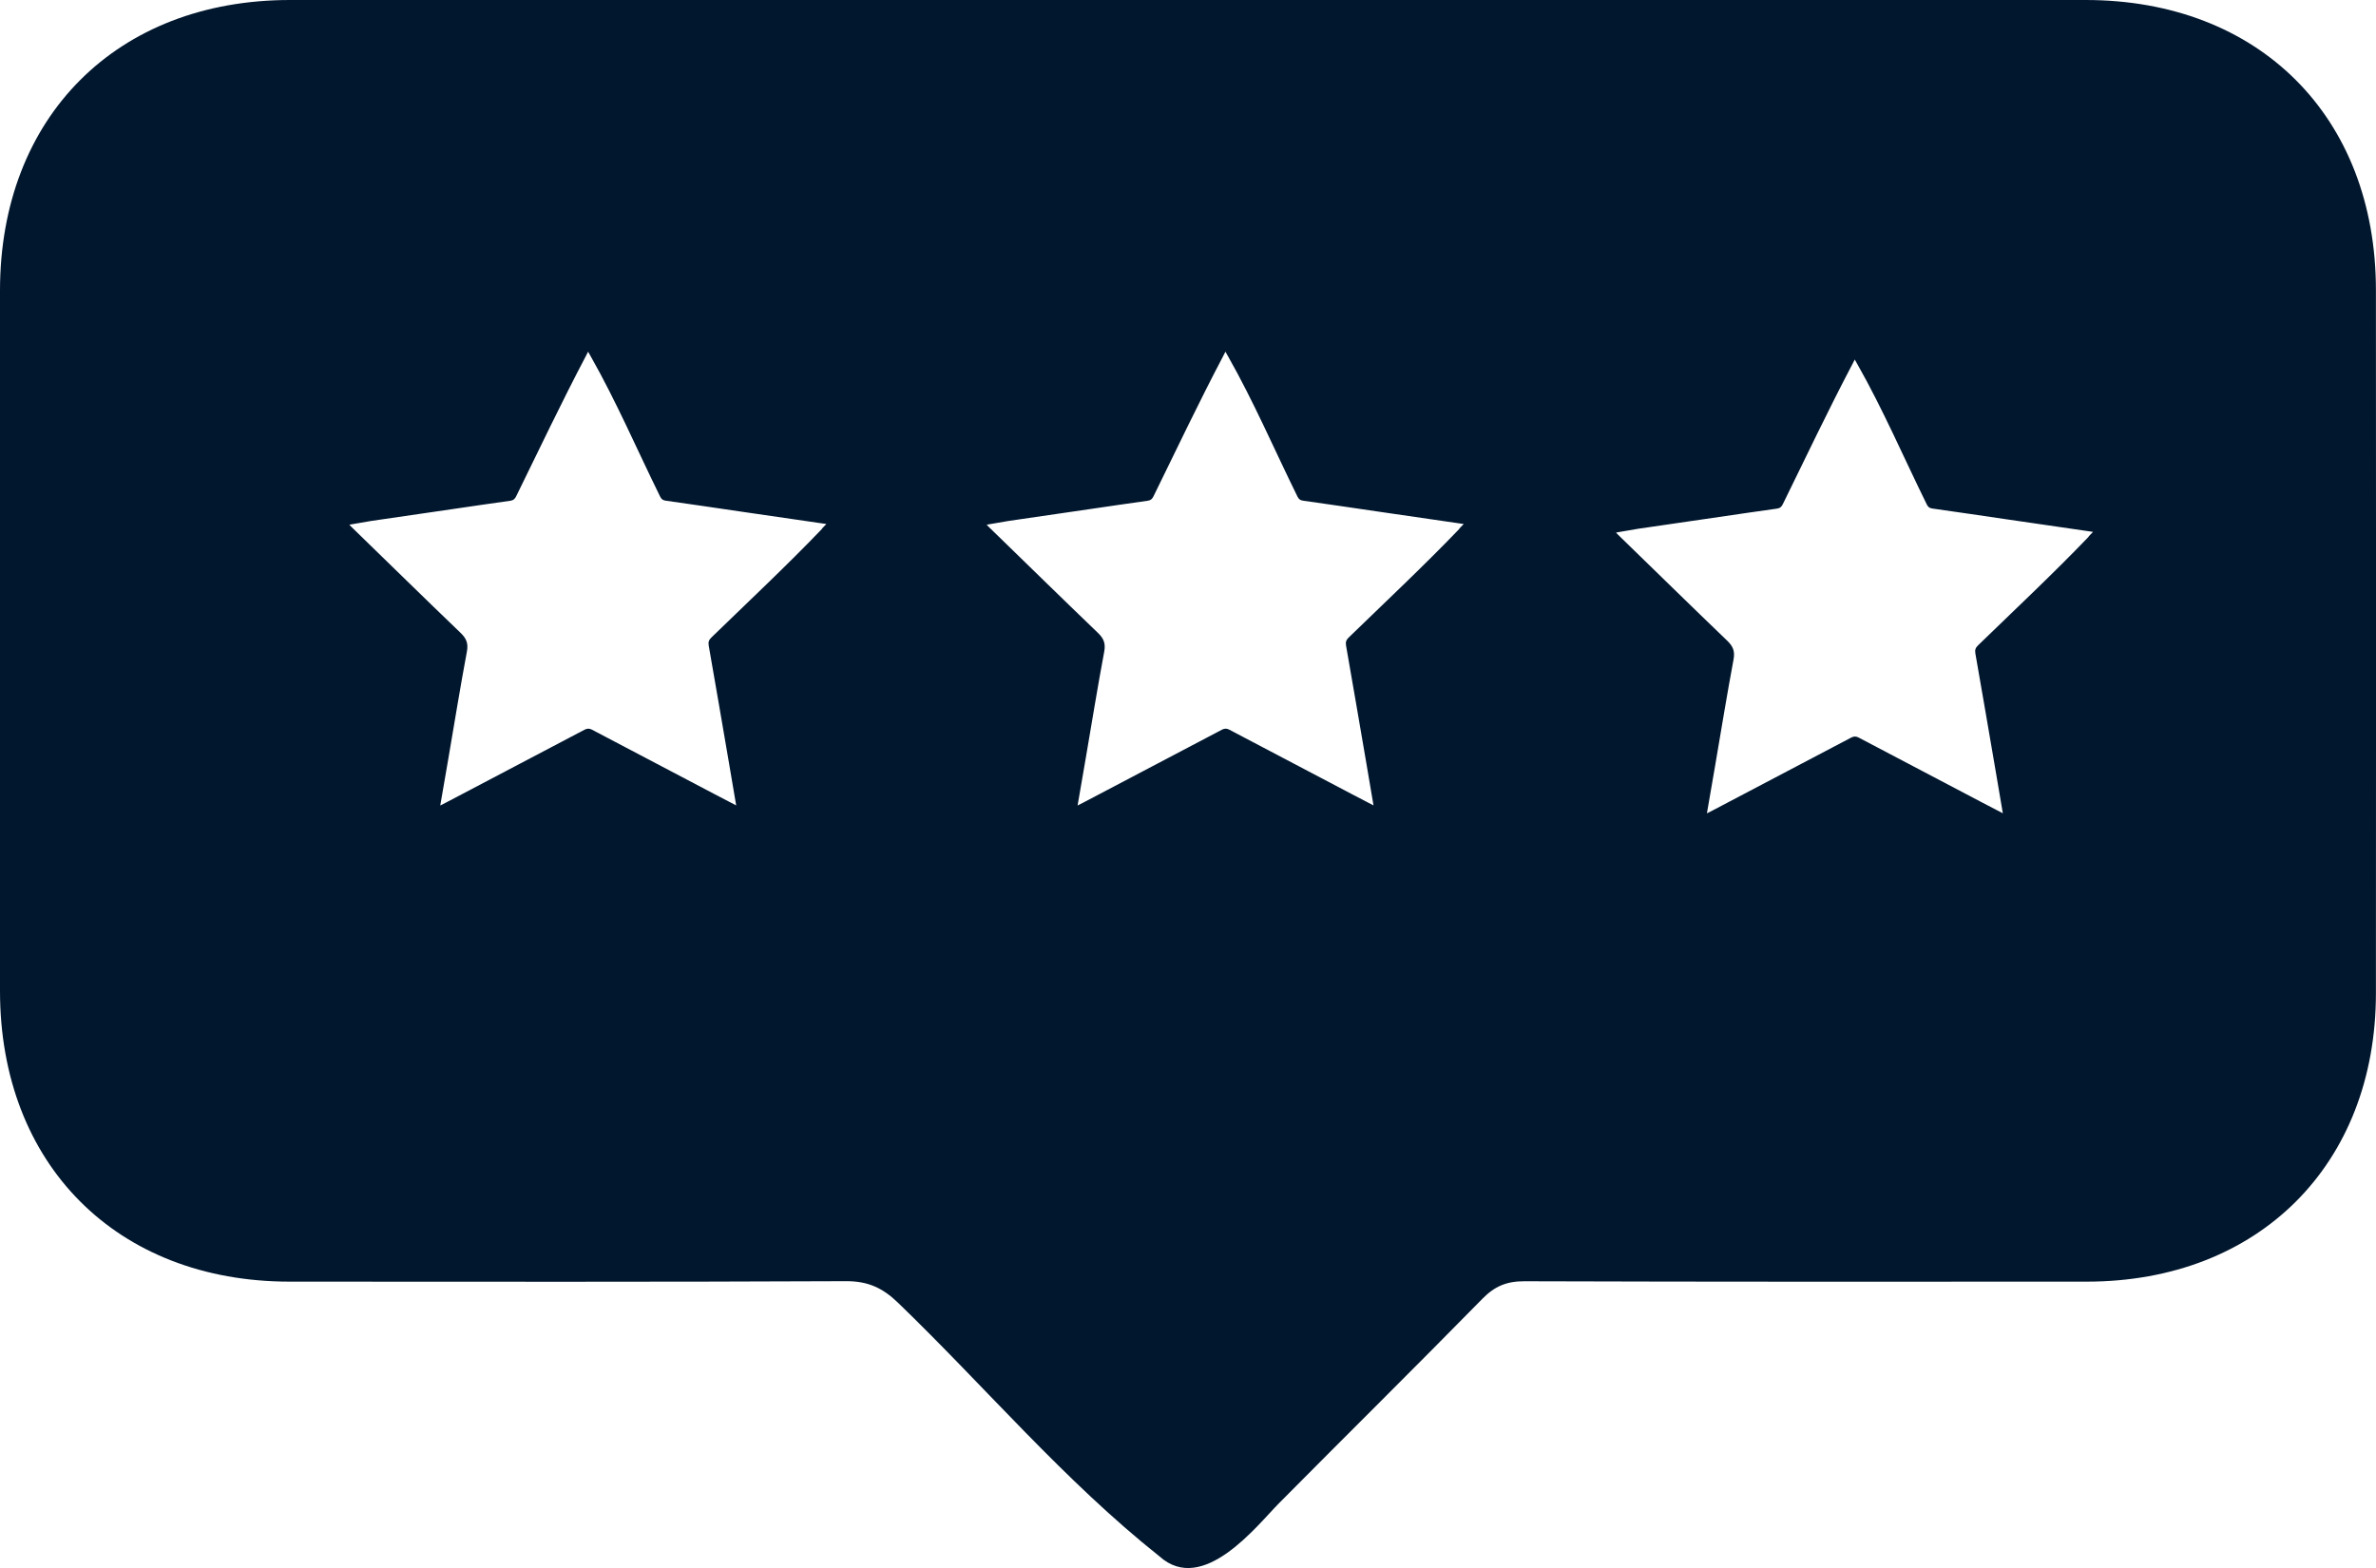
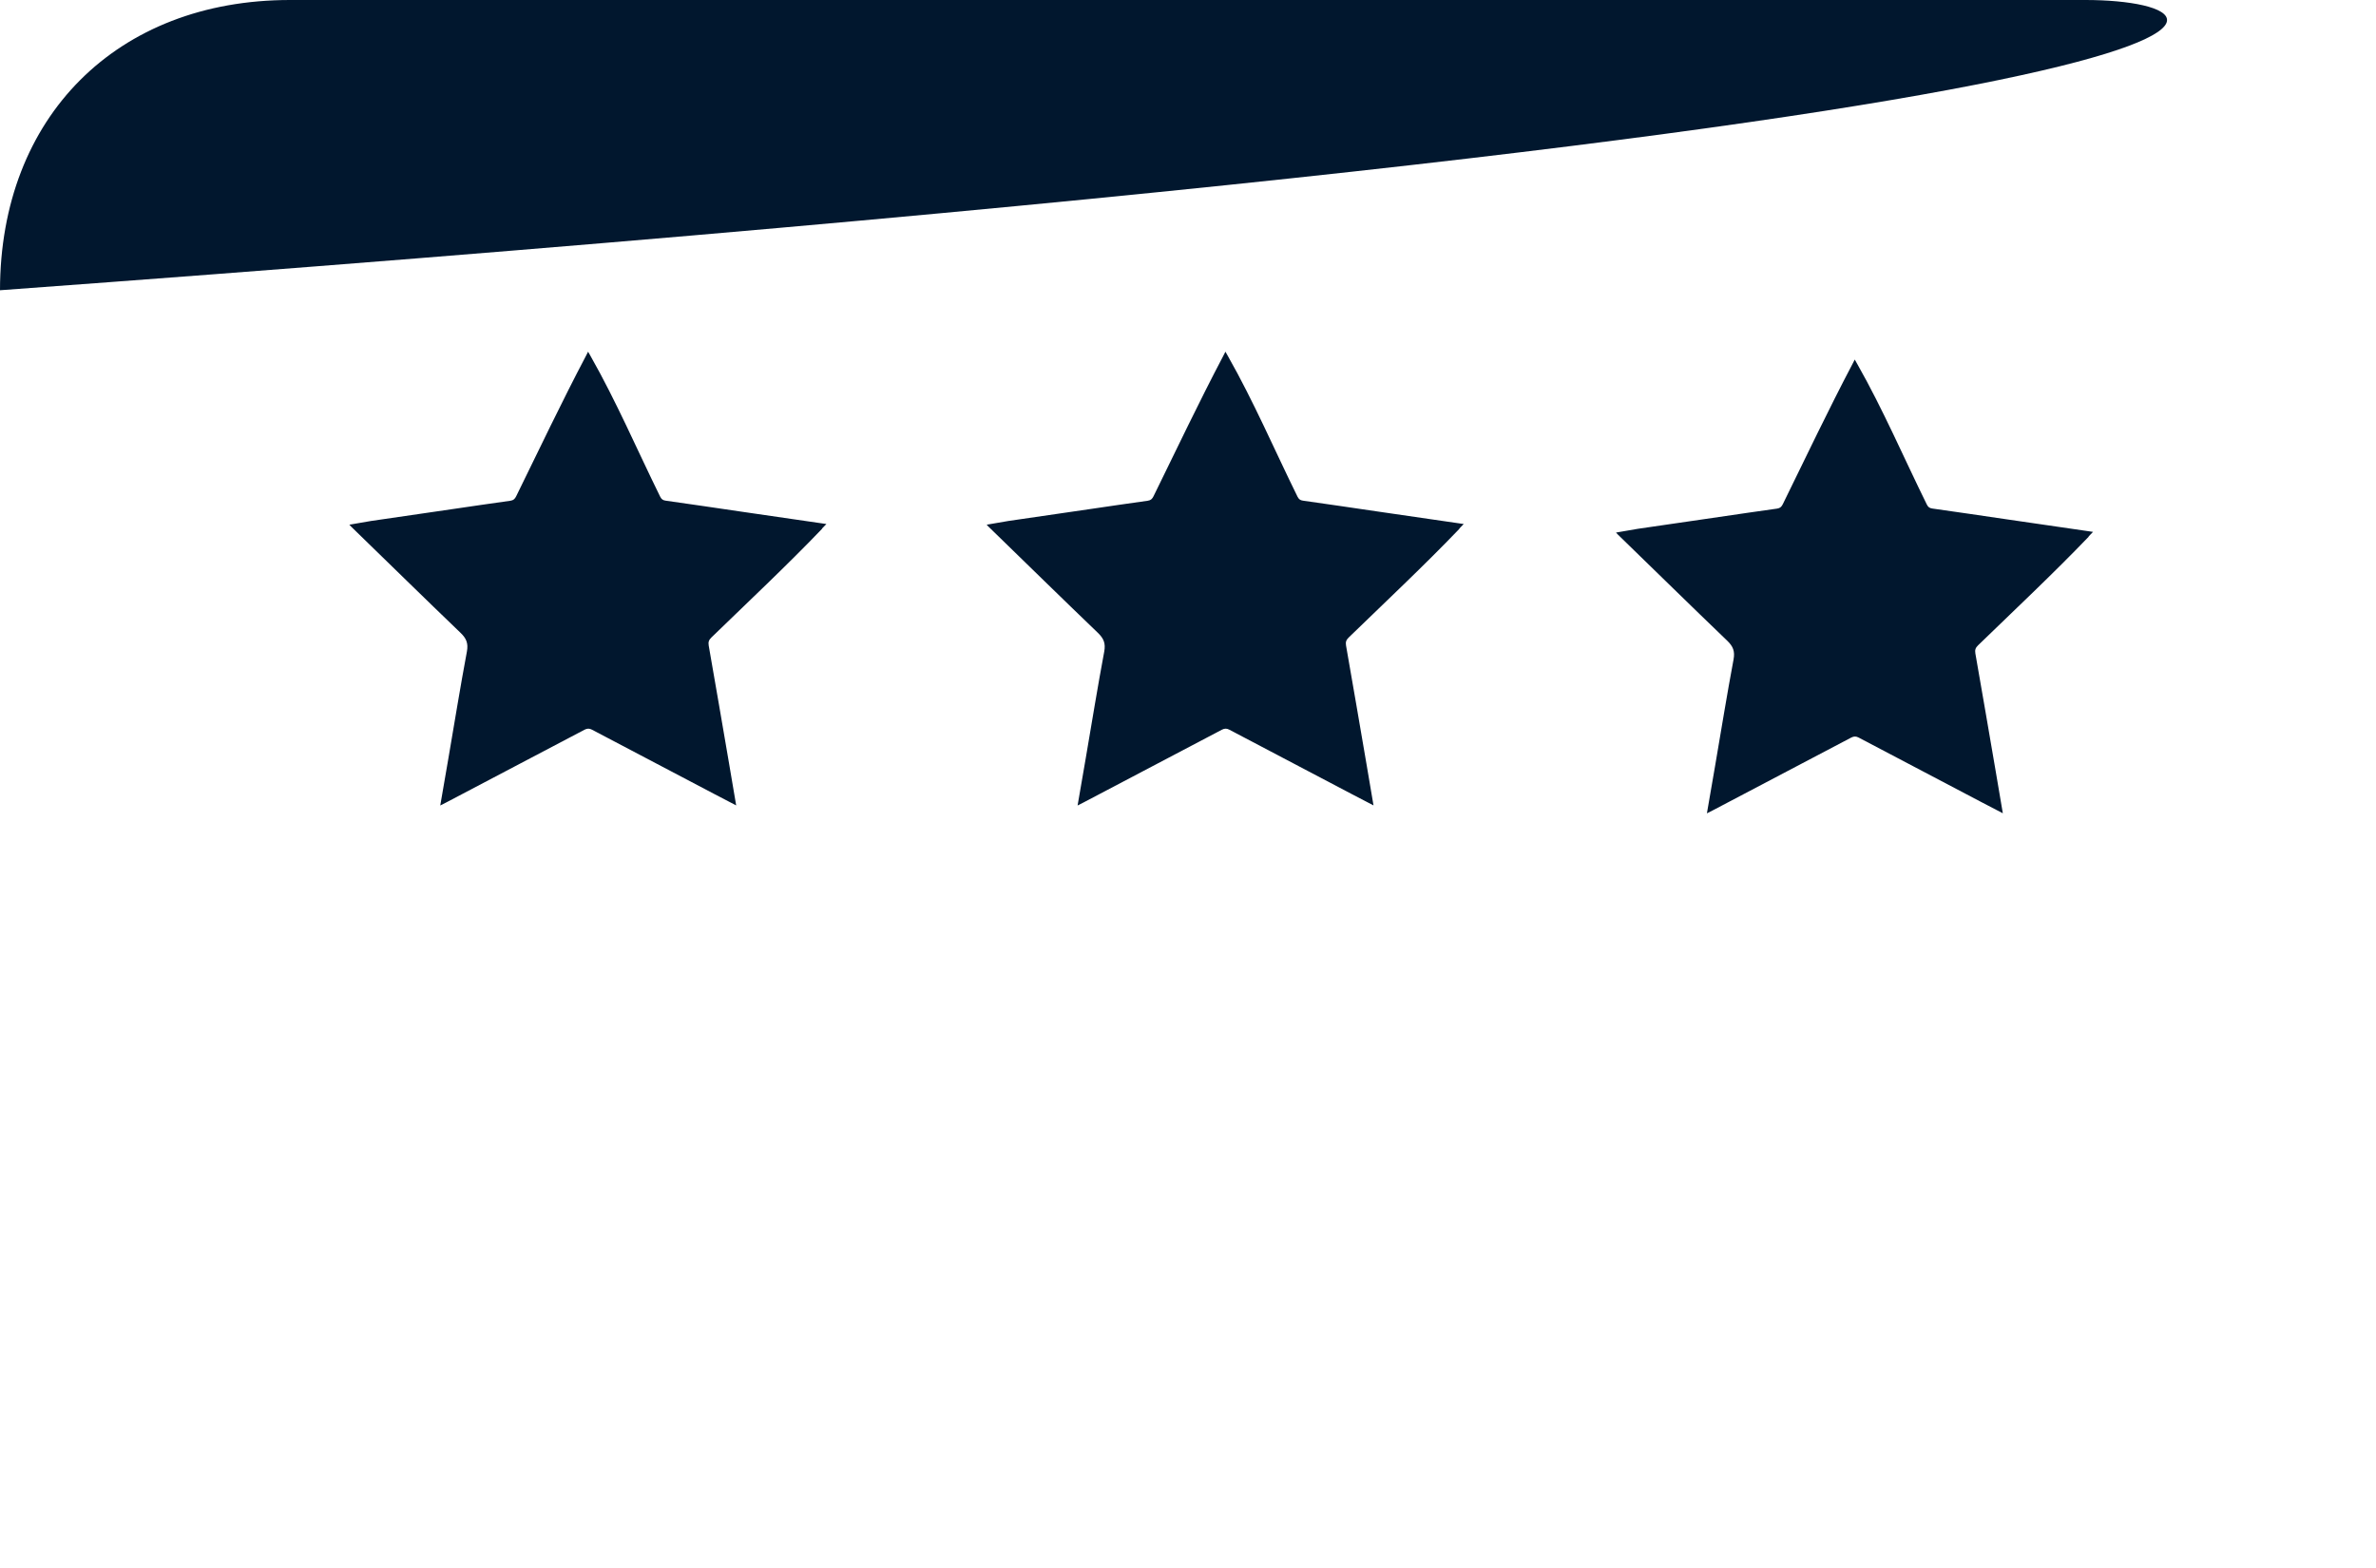
<svg xmlns="http://www.w3.org/2000/svg" id="Ebene_1" viewBox="0 0 311.29 205.46">
-   <path d="M273.24,0C194.82,0,116.41,0,37.99,0,15.31,0,.02,15.32,0,38.03c-.01,30.6-.01,61.21,0,91.81,0,22.72,15.3,38.08,37.93,38.09,24.31.01,48.62.05,72.93-.06,2.83-.01,4.76.86,6.8,2.83,11.44,11.04,21.73,23.28,34.24,33.22,5.71,5.15,12.81-4.07,15.65-6.94,8.87-8.95,17.84-17.81,26.67-26.81,1.61-1.65,3.2-2.3,5.51-2.29,24.56.08,49.12.06,73.68.05,22.49-.01,37.85-15.32,37.87-37.77.02-30.73.02-61.46,0-92.18C311.26,15.28,295.97,0,273.24,0ZM107.71,69.28c-4.72,4.92-9.62,9.5-14.51,14.25-.32.31-.43.59-.35,1.05.91,5.15,1.78,10.31,2.67,15.47.31,1.78.6,3.57.93,5.48-1.01-.53-1.94-1-2.86-1.49-5.34-2.81-10.69-5.62-16.03-8.43-.34-.18-.62-.18-.97,0-6.04,3.19-12.09,6.36-18.14,9.54-.21.11-.43.22-.77.39.37-2.16.72-4.18,1.07-6.2.8-4.66,1.55-9.32,2.42-13.96.2-1.08-.06-1.72-.83-2.46-4.71-4.52-9.37-9.1-14.06-13.65-.16-.15-.43-.42-.51-.52.93-.14,1.92-.35,2.85-.49,3.55-.52,7.09-1.04,10.64-1.55,2.54-.37,5.08-.75,7.62-1.1.41-.06.58-.25.75-.59,3.02-6.15,5.95-12.33,9.14-18.39.1-.19.28-.55.28-.55,0,0,.23.41.35.62,3.37,5.94,6.07,12.24,9.09,18.37.16.32.34.48.72.53,3.29.46,6.57.95,9.85,1.43,3.72.54,7.45,1.09,11.21,1.63,0,0-.47.48-.59.61ZM191.21,69.28c-4.72,4.92-9.62,9.5-14.51,14.25-.32.31-.43.59-.35,1.05.91,5.15,1.78,10.31,2.67,15.47.31,1.78.6,3.57.93,5.48-1.01-.53-1.94-1-2.86-1.49-5.34-2.81-10.69-5.62-16.03-8.43-.34-.18-.62-.18-.97,0-6.04,3.19-12.09,6.36-18.14,9.54-.21.11-.43.22-.77.39.37-2.16.72-4.18,1.07-6.2.8-4.66,1.55-9.32,2.42-13.96.2-1.08-.06-1.72-.83-2.46-4.71-4.52-9.37-9.1-14.06-13.65-.16-.15-.43-.42-.51-.52.93-.14,1.92-.35,2.85-.49,3.55-.52,7.09-1.04,10.64-1.55,2.54-.37,5.08-.75,7.62-1.1.41-.06.58-.25.75-.59,3.02-6.15,5.95-12.33,9.14-18.39.1-.19.28-.55.28-.55,0,0,.23.41.35.62,3.37,5.94,6.07,12.24,9.09,18.37.16.32.34.48.72.53,3.29.46,6.57.95,9.85,1.43,3.72.54,7.45,1.09,11.21,1.63,0,0-.47.48-.59.61ZM273.66,70.31c-4.72,4.92-9.62,9.5-14.51,14.25-.32.31-.43.59-.35,1.05.91,5.15,1.78,10.31,2.67,15.47.31,1.78.6,3.57.93,5.48-1.01-.53-1.94-1-2.86-1.49-5.34-2.81-10.69-5.62-16.03-8.43-.34-.18-.62-.18-.97,0-6.04,3.19-12.09,6.36-18.14,9.54-.21.11-.43.22-.77.39.37-2.16.72-4.18,1.07-6.2.8-4.66,1.55-9.32,2.42-13.96.2-1.08-.06-1.72-.83-2.46-4.71-4.52-9.37-9.1-14.06-13.65-.16-.15-.43-.42-.51-.52.93-.14,1.92-.35,2.85-.49,3.55-.52,7.09-1.04,10.64-1.55,2.54-.37,5.08-.75,7.62-1.1.41-.06.58-.25.75-.59,3.02-6.15,5.95-12.33,9.14-18.39.1-.19.28-.55.28-.55,0,0,.23.41.35.62,3.37,5.94,6.07,12.24,9.09,18.37.16.32.34.48.72.53,3.29.46,6.57.95,9.85,1.43,3.72.54,7.45,1.09,11.21,1.63,0,0-.47.48-.59.61Z" style="fill: #01172e;" />
+   <path d="M273.24,0C194.82,0,116.41,0,37.99,0,15.31,0,.02,15.32,0,38.03C311.26,15.28,295.97,0,273.24,0ZM107.71,69.28c-4.72,4.92-9.62,9.5-14.51,14.25-.32.31-.43.59-.35,1.05.91,5.15,1.78,10.31,2.67,15.47.31,1.78.6,3.57.93,5.48-1.01-.53-1.94-1-2.86-1.49-5.34-2.81-10.69-5.62-16.03-8.43-.34-.18-.62-.18-.97,0-6.04,3.19-12.09,6.36-18.14,9.54-.21.11-.43.22-.77.39.37-2.16.72-4.18,1.07-6.2.8-4.66,1.55-9.32,2.42-13.96.2-1.08-.06-1.72-.83-2.46-4.71-4.52-9.37-9.1-14.06-13.65-.16-.15-.43-.42-.51-.52.93-.14,1.92-.35,2.85-.49,3.55-.52,7.09-1.04,10.64-1.55,2.54-.37,5.08-.75,7.62-1.1.41-.06.58-.25.75-.59,3.02-6.15,5.95-12.33,9.14-18.39.1-.19.28-.55.28-.55,0,0,.23.41.35.62,3.37,5.94,6.07,12.24,9.09,18.37.16.32.34.48.72.53,3.29.46,6.57.95,9.85,1.43,3.72.54,7.45,1.09,11.21,1.63,0,0-.47.48-.59.61ZM191.21,69.28c-4.72,4.92-9.62,9.5-14.51,14.25-.32.31-.43.59-.35,1.05.91,5.15,1.78,10.31,2.67,15.47.31,1.78.6,3.57.93,5.48-1.01-.53-1.94-1-2.86-1.49-5.34-2.81-10.69-5.62-16.03-8.43-.34-.18-.62-.18-.97,0-6.04,3.19-12.09,6.36-18.14,9.54-.21.11-.43.22-.77.39.37-2.16.72-4.18,1.07-6.2.8-4.66,1.55-9.32,2.42-13.96.2-1.08-.06-1.72-.83-2.46-4.71-4.52-9.37-9.1-14.06-13.65-.16-.15-.43-.42-.51-.52.93-.14,1.92-.35,2.85-.49,3.55-.52,7.09-1.04,10.64-1.55,2.54-.37,5.08-.75,7.62-1.1.41-.06.58-.25.75-.59,3.02-6.15,5.95-12.33,9.14-18.39.1-.19.28-.55.28-.55,0,0,.23.41.35.62,3.37,5.94,6.07,12.24,9.09,18.37.16.32.34.48.72.53,3.29.46,6.57.95,9.85,1.43,3.72.54,7.45,1.09,11.21,1.63,0,0-.47.48-.59.61ZM273.66,70.31c-4.72,4.92-9.62,9.5-14.51,14.25-.32.31-.43.59-.35,1.05.91,5.15,1.78,10.31,2.67,15.47.31,1.78.6,3.57.93,5.48-1.01-.53-1.94-1-2.86-1.49-5.34-2.81-10.69-5.62-16.03-8.43-.34-.18-.62-.18-.97,0-6.04,3.19-12.09,6.36-18.14,9.54-.21.11-.43.22-.77.39.37-2.16.72-4.18,1.07-6.2.8-4.66,1.55-9.32,2.42-13.96.2-1.08-.06-1.72-.83-2.46-4.71-4.52-9.37-9.1-14.06-13.65-.16-.15-.43-.42-.51-.52.93-.14,1.92-.35,2.85-.49,3.55-.52,7.09-1.04,10.64-1.55,2.54-.37,5.08-.75,7.62-1.1.41-.06.58-.25.75-.59,3.02-6.15,5.95-12.33,9.14-18.39.1-.19.28-.55.28-.55,0,0,.23.41.35.62,3.37,5.94,6.07,12.24,9.09,18.37.16.32.34.48.72.53,3.29.46,6.57.95,9.85,1.43,3.72.54,7.45,1.09,11.21,1.63,0,0-.47.48-.59.61Z" style="fill: #01172e;" />
</svg>